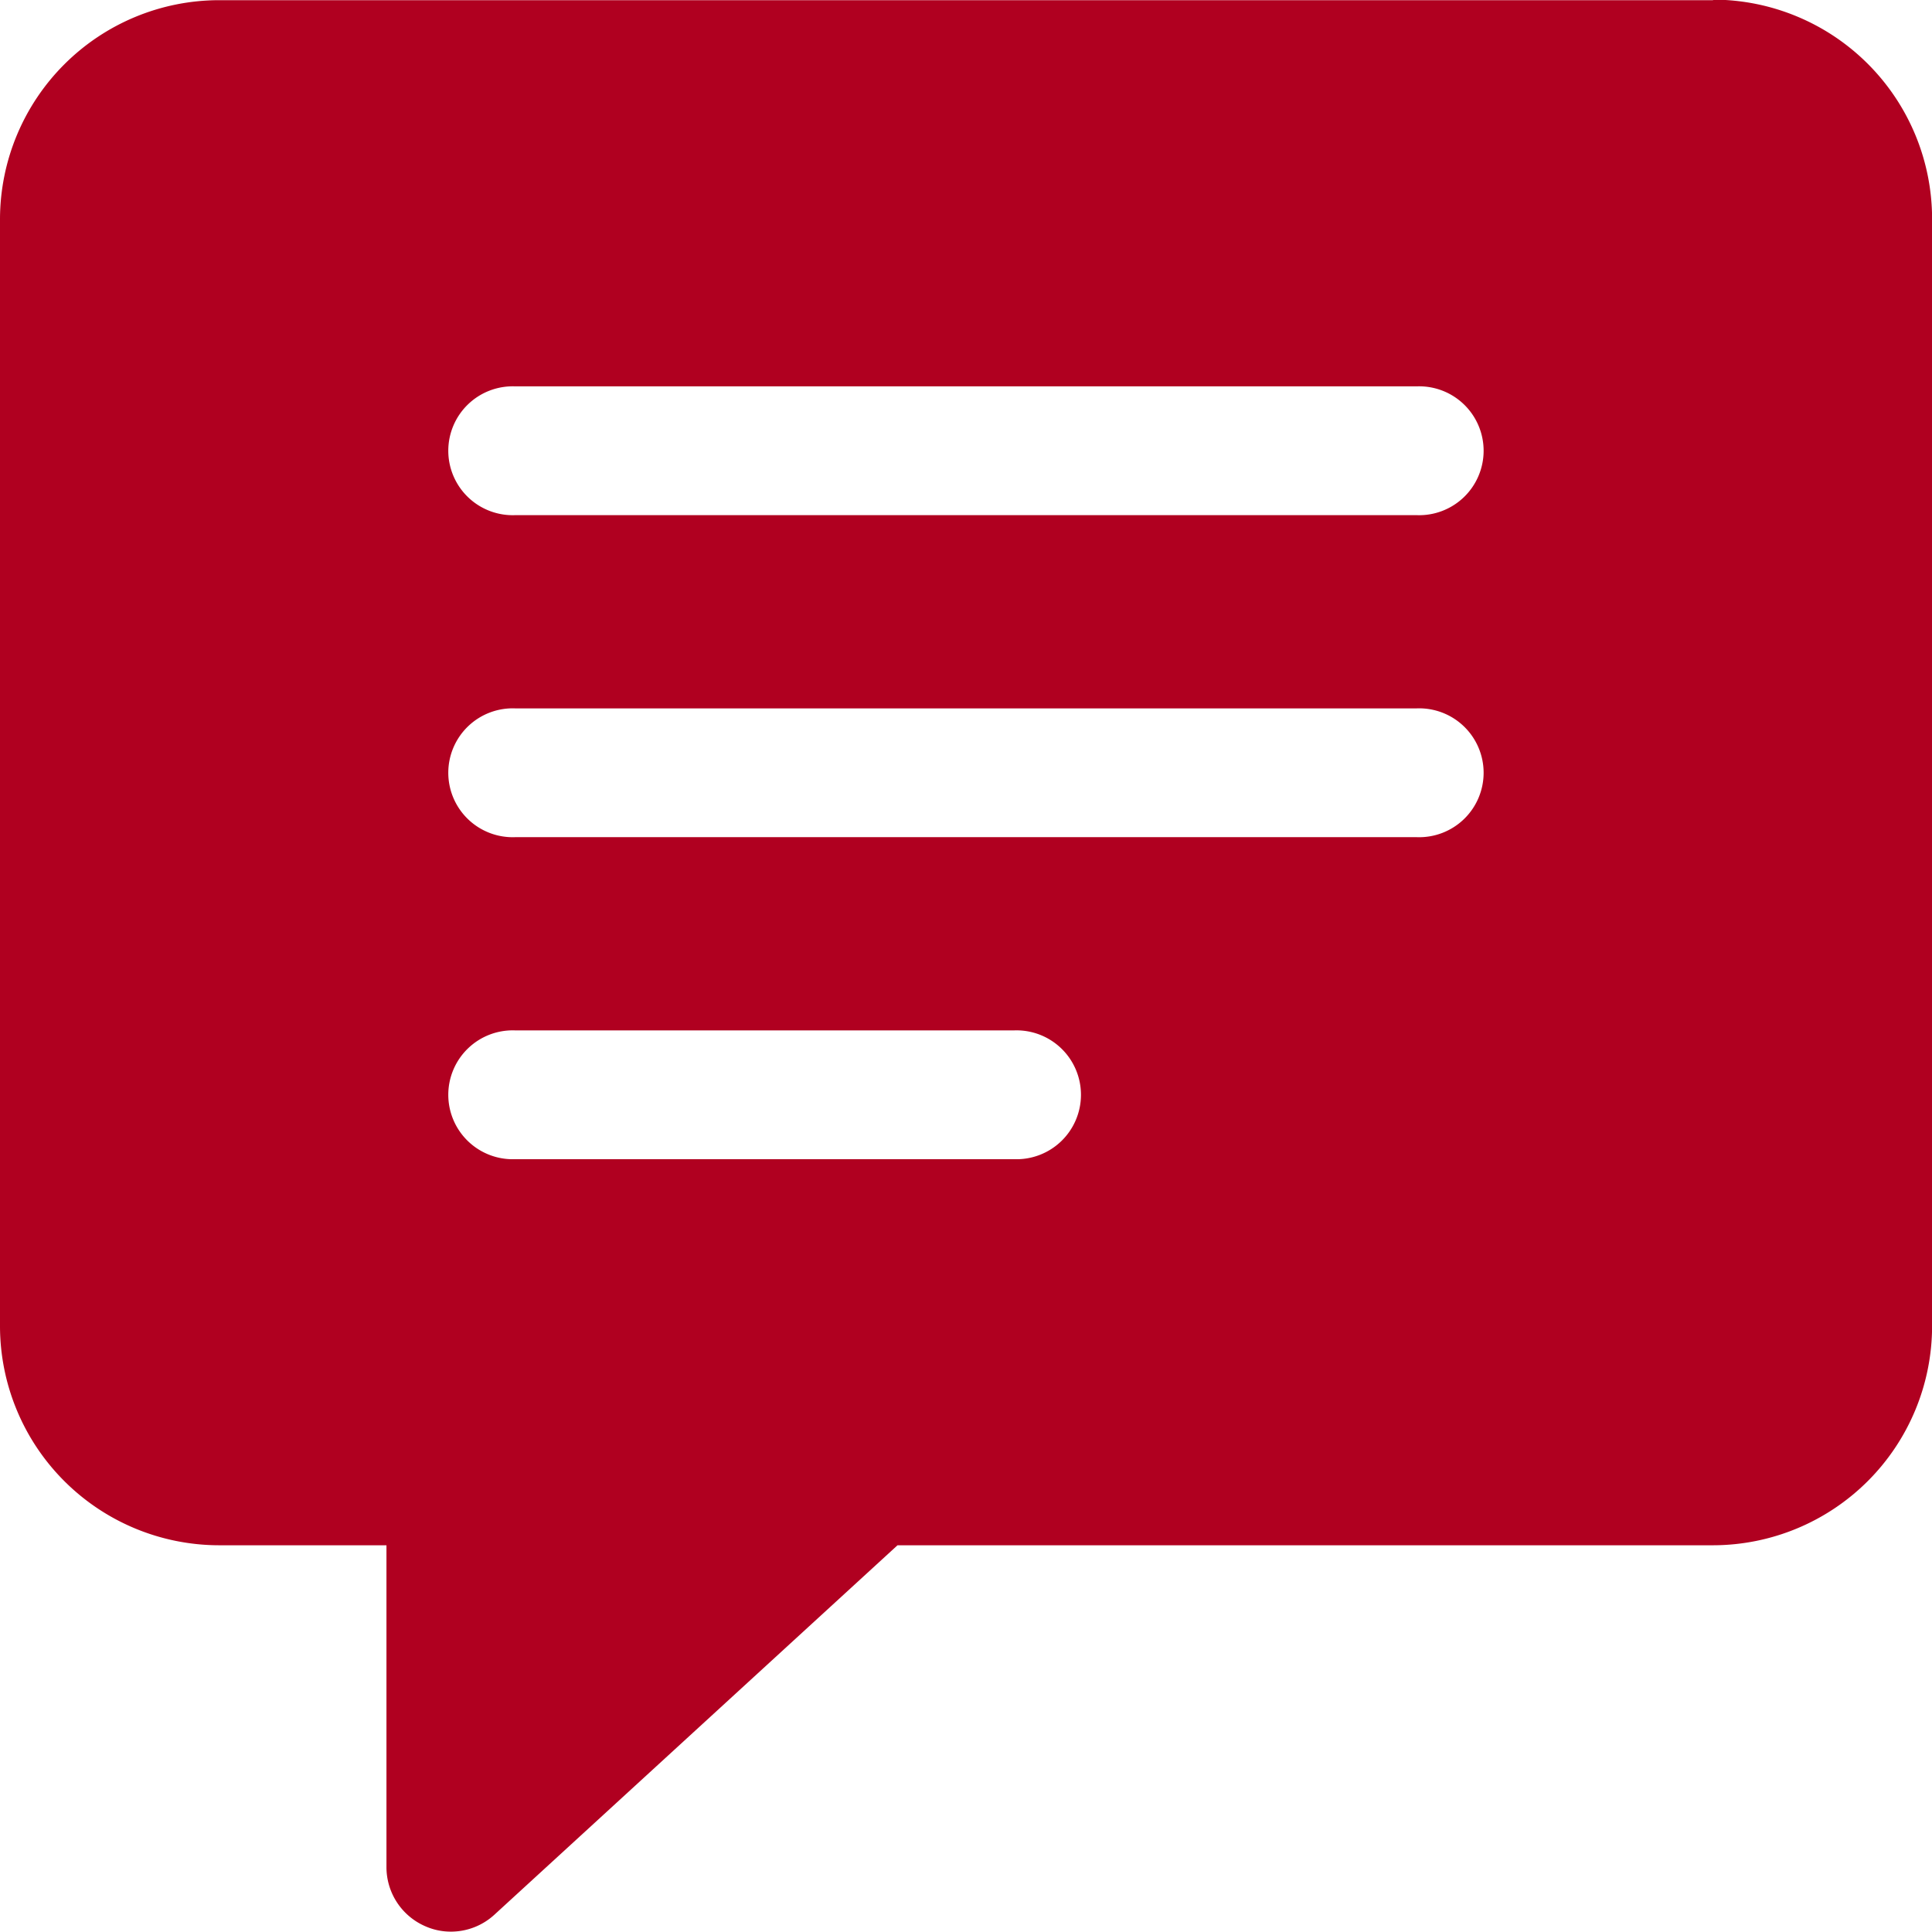
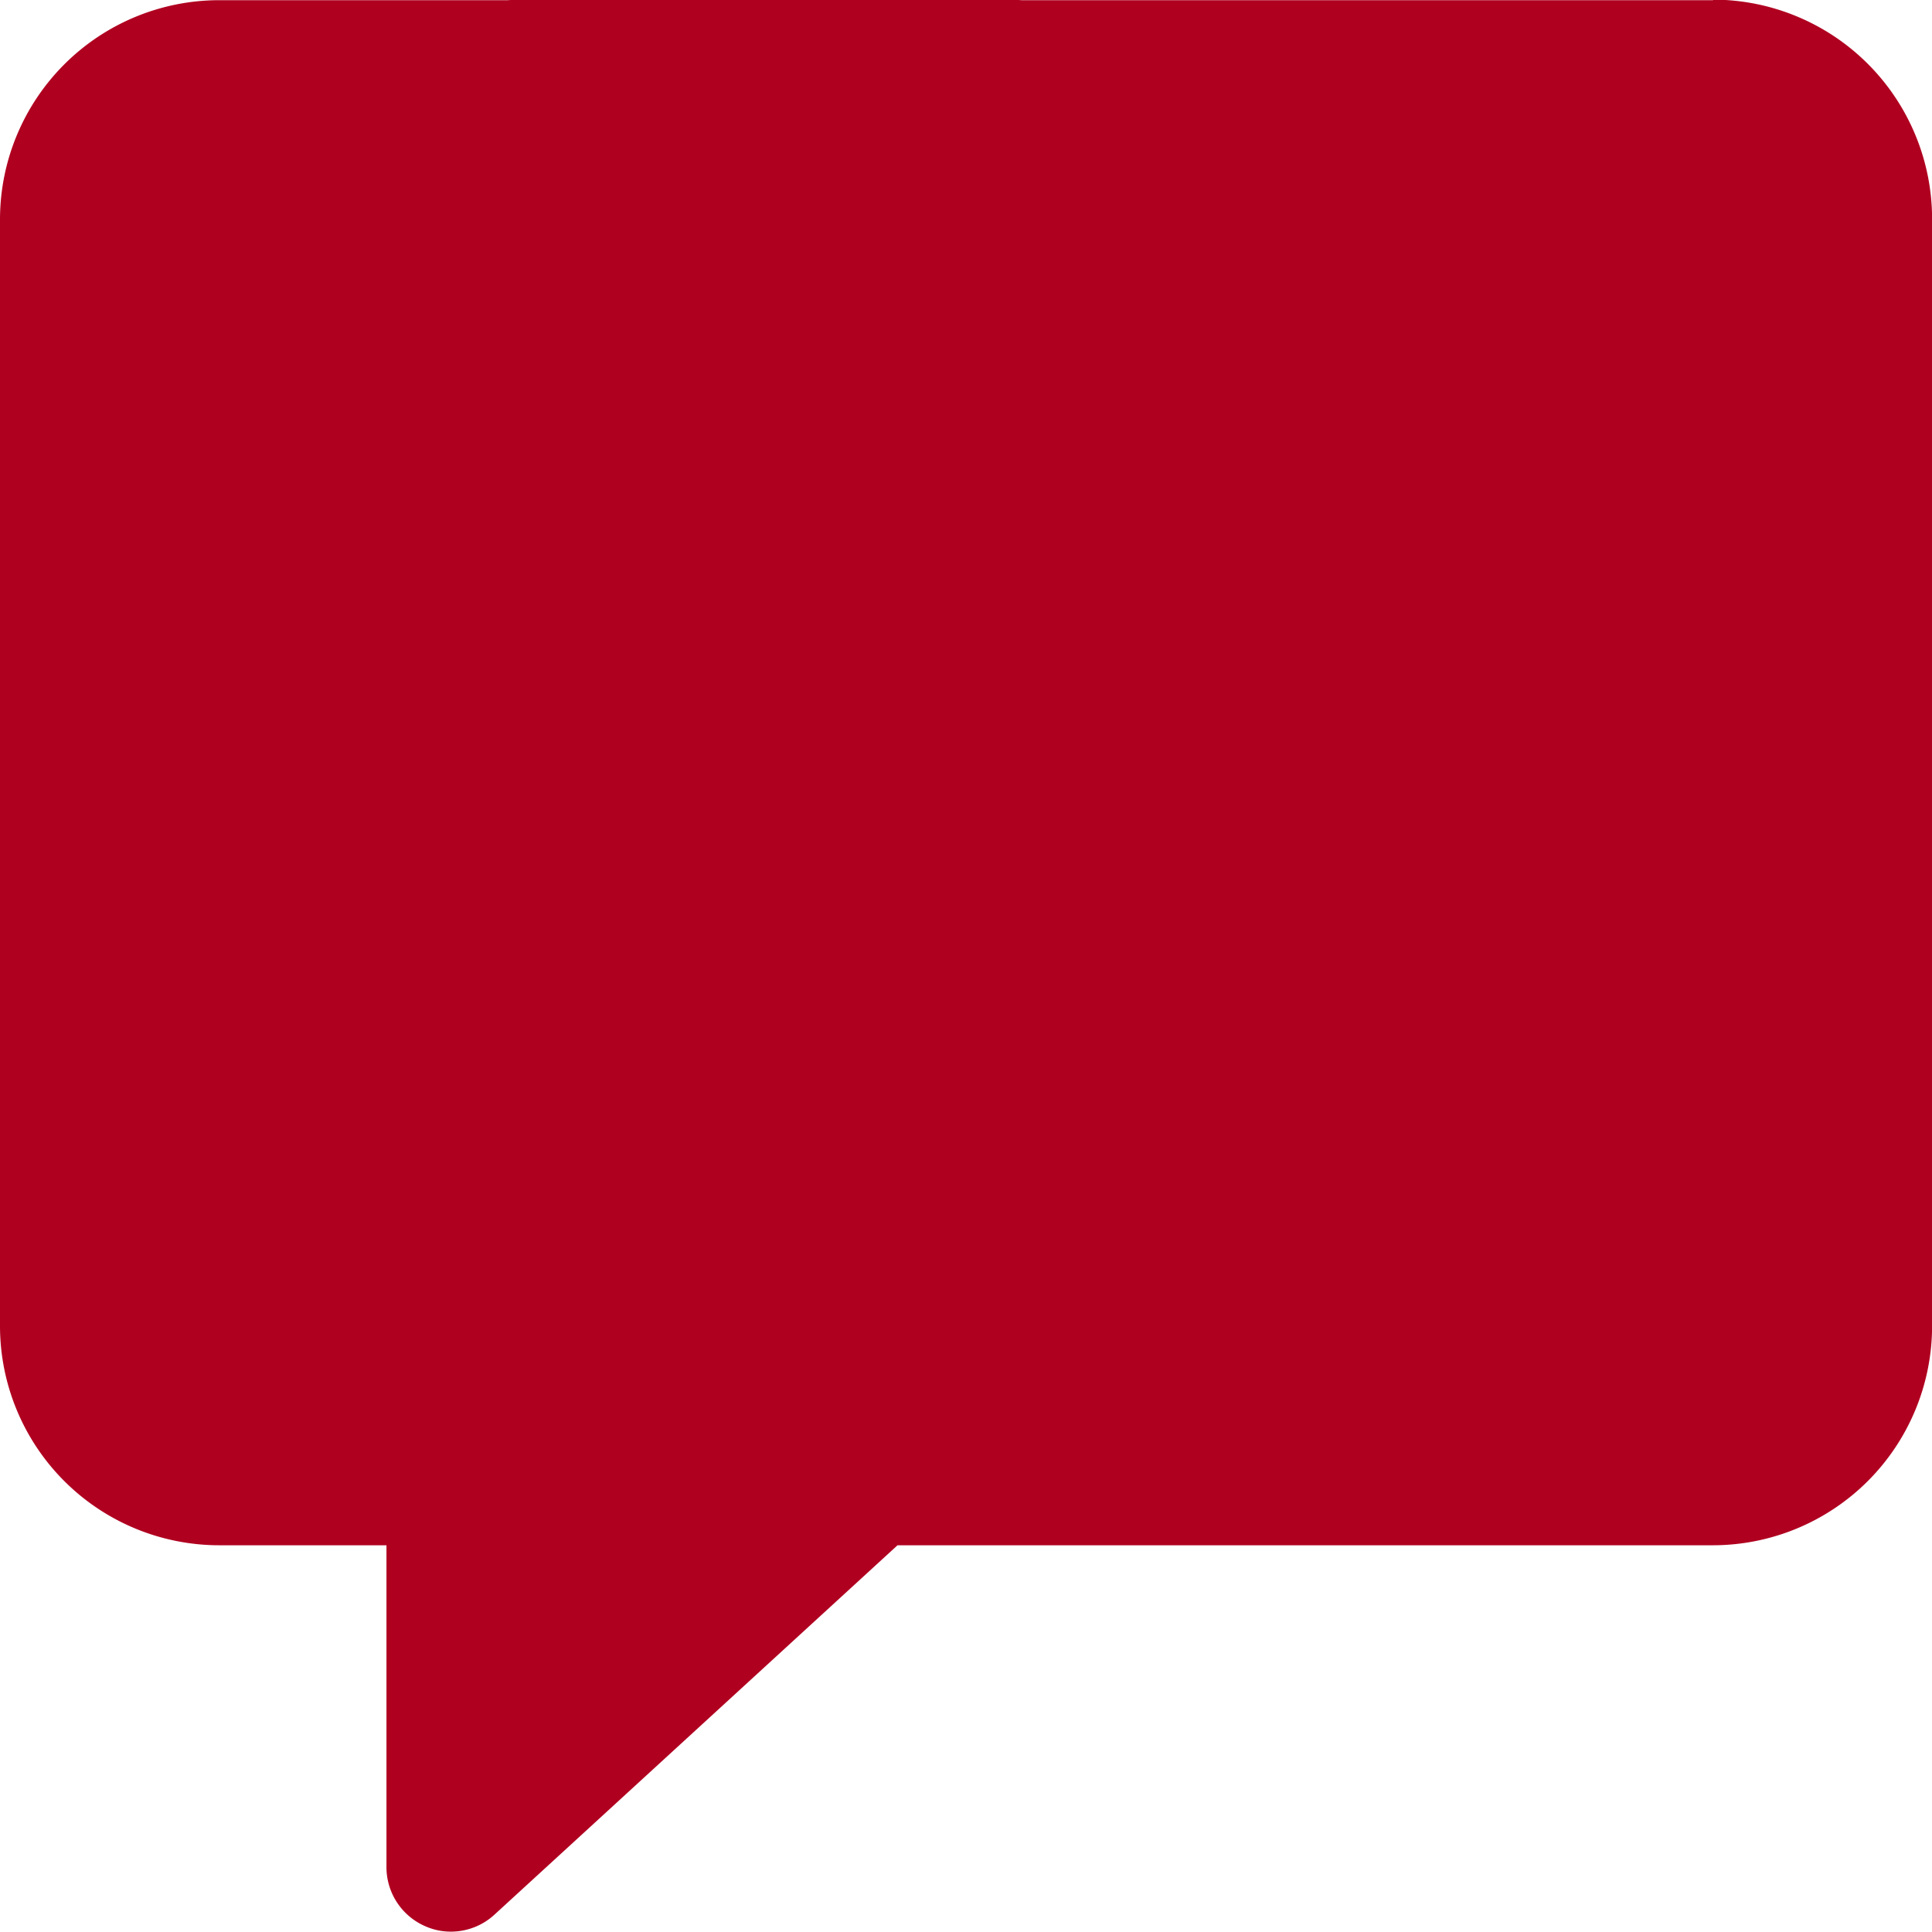
<svg xmlns="http://www.w3.org/2000/svg" width="21.227" height="21.227" viewBox="0 0 21.227 21.227">
-   <path id="Q" d="M106.321,17.5H89.906A2.41,2.41,0,0,0,87.5,19.9v12.17a2.41,2.41,0,0,0,2.406,2.406h1.84v3.538a.708.708,0,0,0,.425.647.691.691,0,0,0,.283.06.707.707,0,0,0,.478-.186l4.429-4.059h8.961a2.41,2.41,0,0,0,2.406-2.406V19.9a2.41,2.41,0,0,0-2.406-2.406ZM98.643,30.234H93.16a.708.708,0,1,1,0-1.415h5.482a.708.708,0,1,1,0,1.415Zm4.423-3.538H93.16a.708.708,0,1,1,0-1.415h9.906a.708.708,0,1,1,0,1.415Zm0-3.538H93.16a.708.708,0,1,1,0-1.415h9.906a.708.708,0,1,1,0,1.415Z" transform="translate(-87.5 -17.498)" fill="#b00020" />
+   <path id="Q" d="M106.321,17.5H89.906A2.41,2.41,0,0,0,87.5,19.9v12.17a2.41,2.41,0,0,0,2.406,2.406h1.84v3.538a.708.708,0,0,0,.425.647.691.691,0,0,0,.283.06.707.707,0,0,0,.478-.186l4.429-4.059h8.961a2.41,2.41,0,0,0,2.406-2.406V19.9a2.41,2.41,0,0,0-2.406-2.406ZH93.16a.708.708,0,1,1,0-1.415h5.482a.708.708,0,1,1,0,1.415Zm4.423-3.538H93.16a.708.708,0,1,1,0-1.415h9.906a.708.708,0,1,1,0,1.415Zm0-3.538H93.16a.708.708,0,1,1,0-1.415h9.906a.708.708,0,1,1,0,1.415Z" transform="translate(-87.5 -17.498)" fill="#b00020" />
</svg>